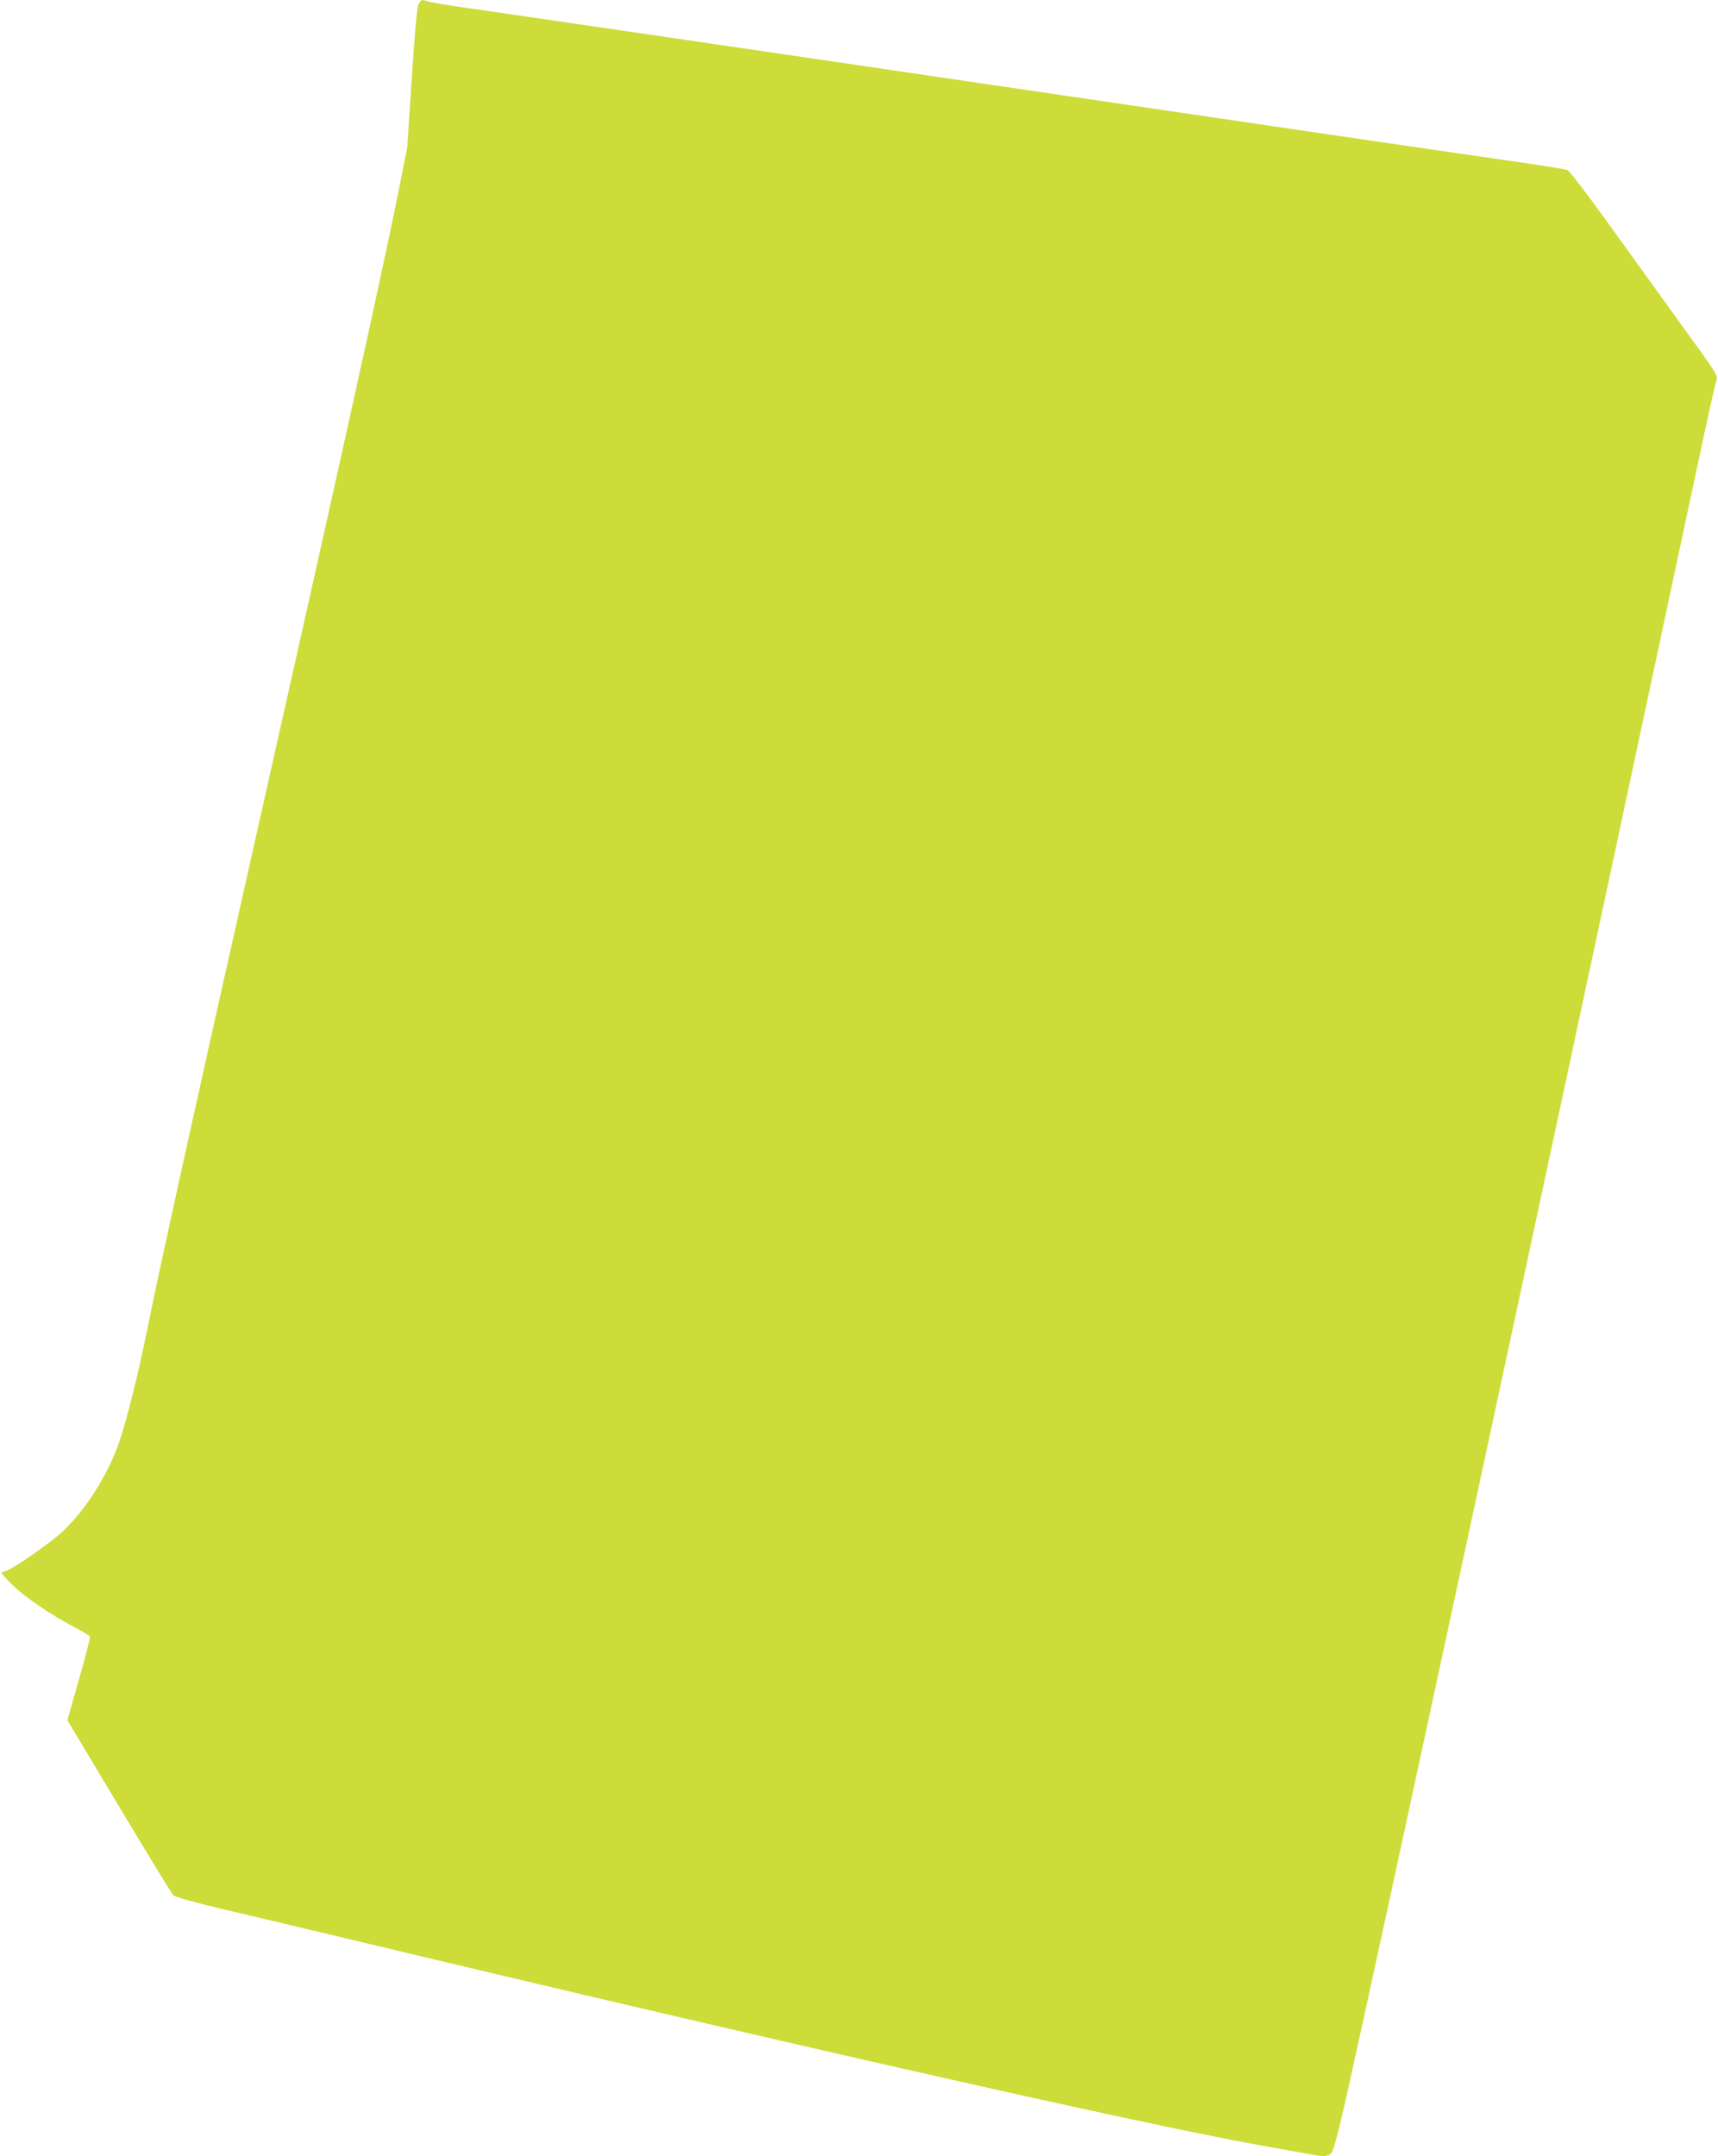
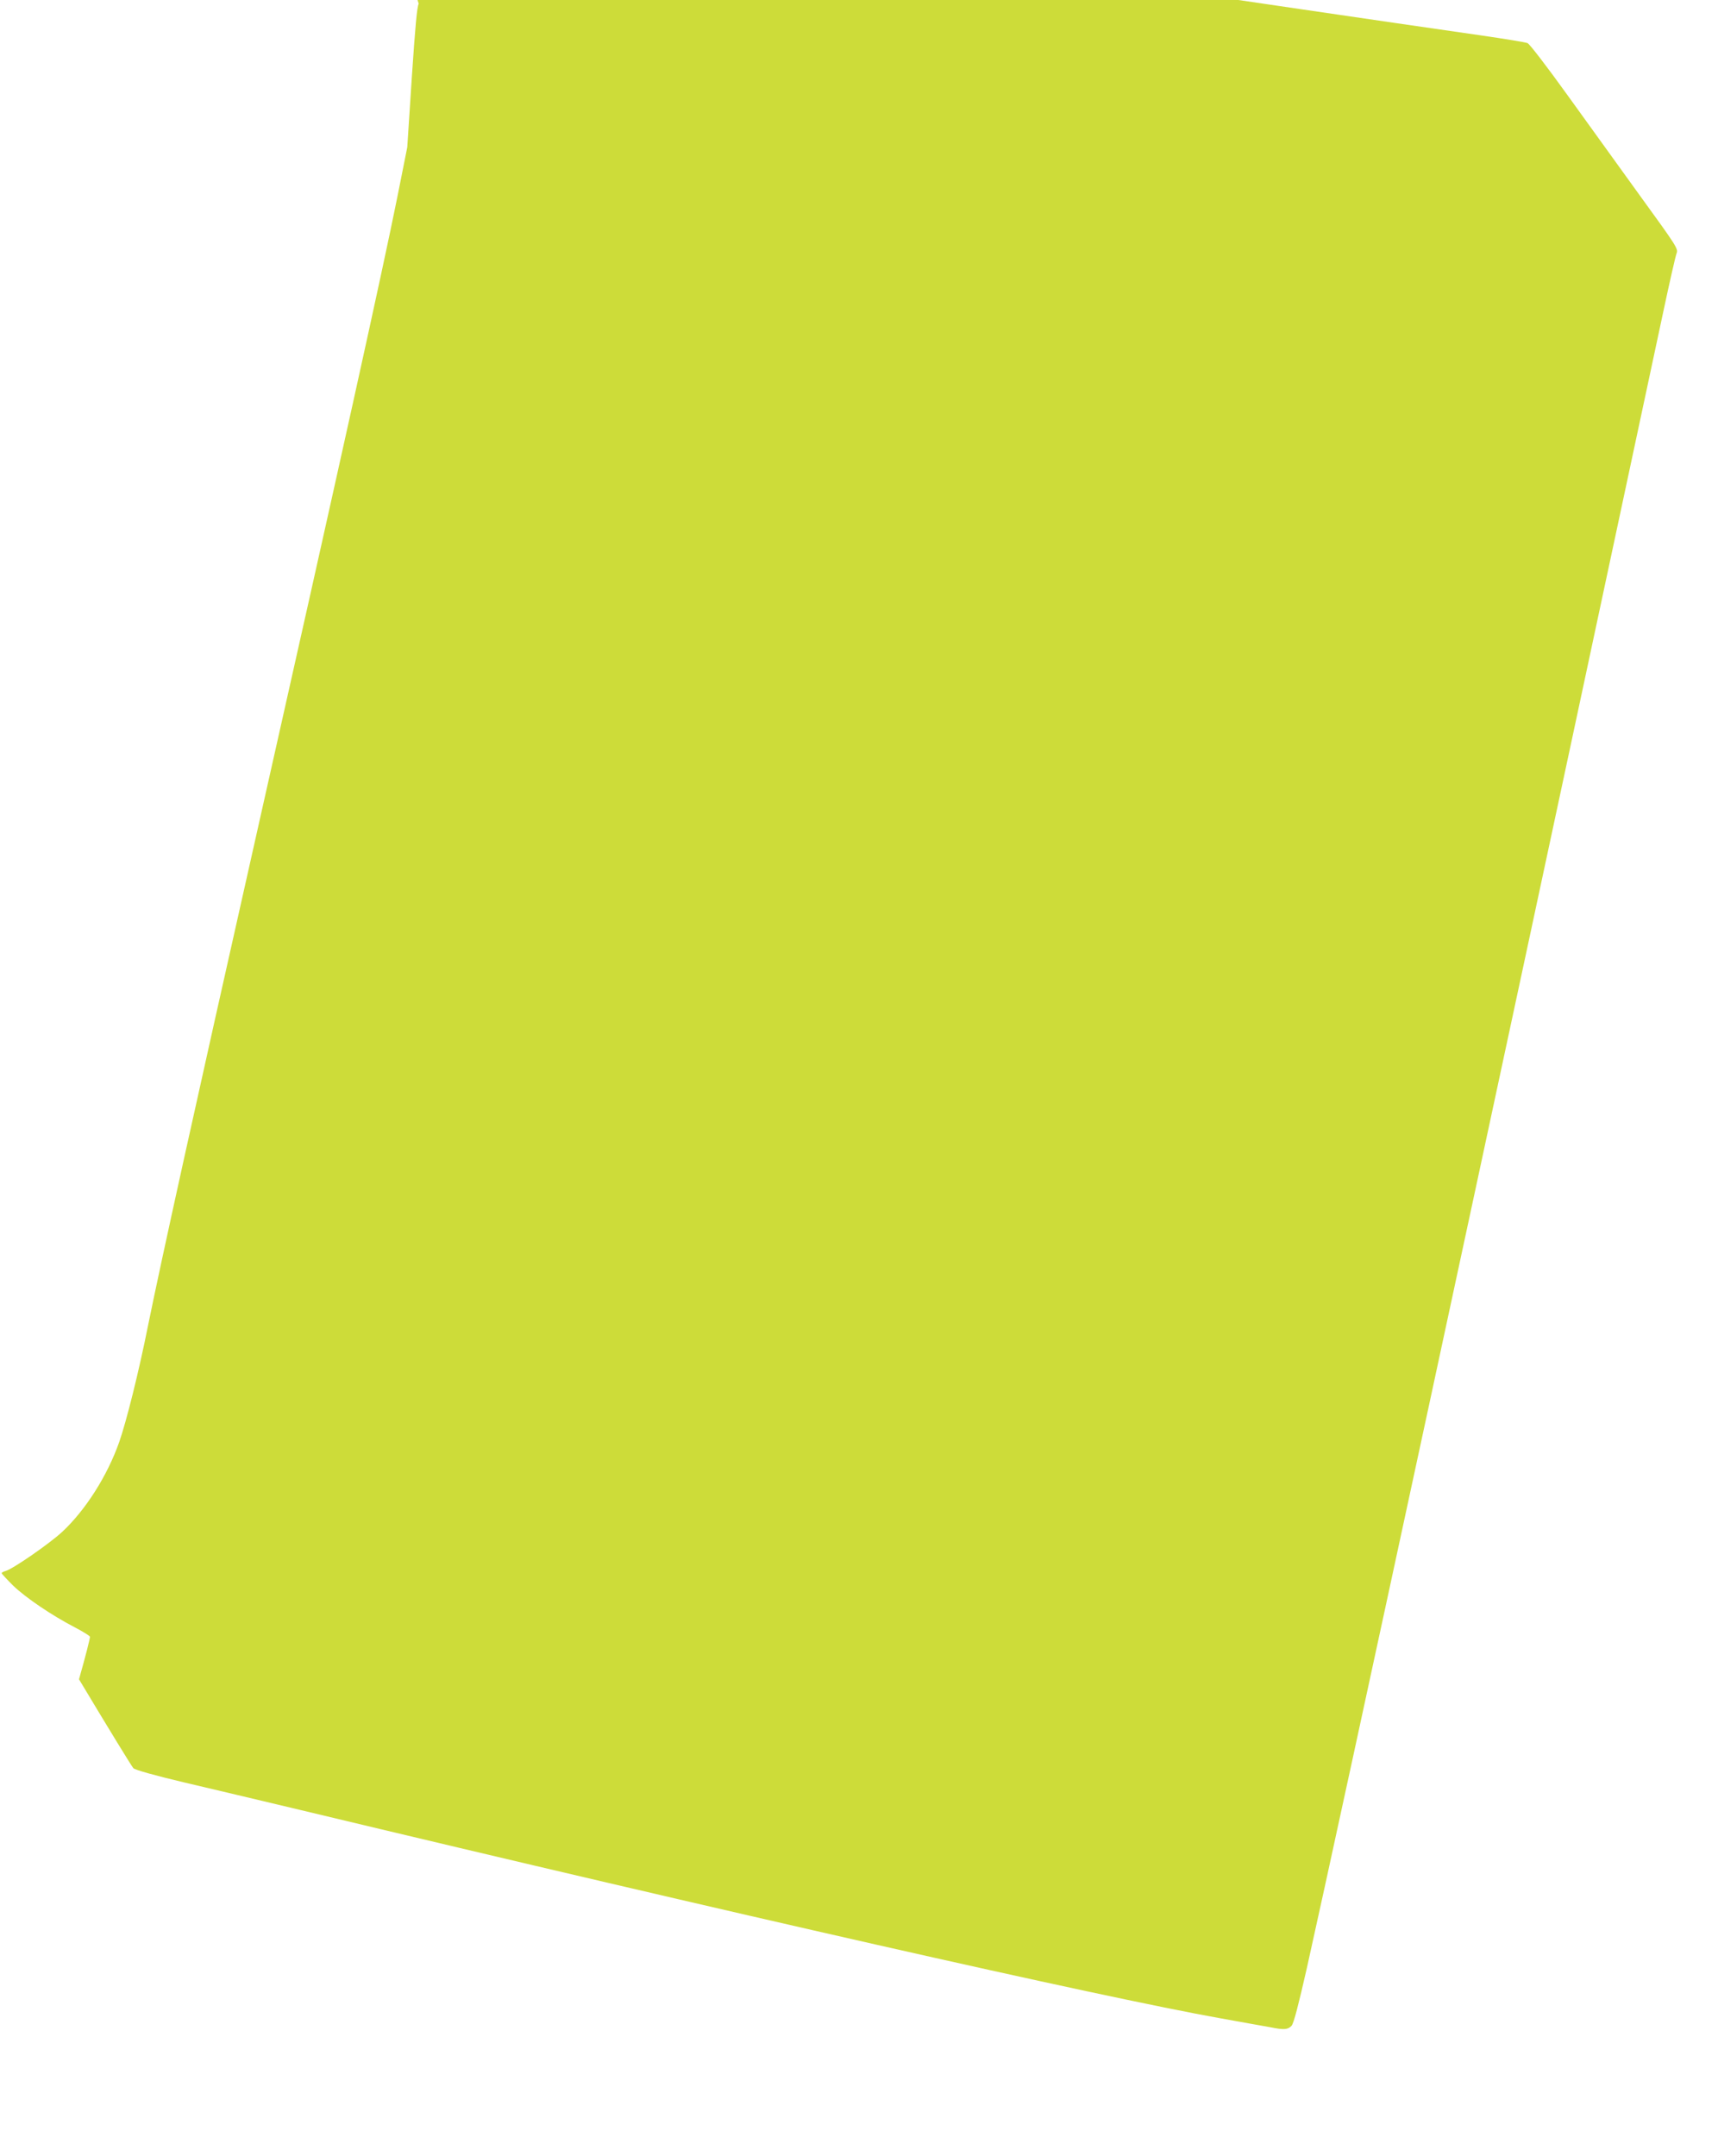
<svg xmlns="http://www.w3.org/2000/svg" version="1.0" width="1020pt" height="1280pt" viewBox="0 0 1020 1280" preserveAspectRatio="xMidYMid meet">
  <g transform="translate(0,1280) scale(0.1,-0.1)" fill="#cddc39" stroke="none">
-     <path d="M2486 12778 c-10 -17 -21 -138 -41 -438 l-27 -414 -58 -291 c-94 -467 -332 -1542 -840 -3800 -364 -1618 -561 -2510 -641 -2904 -56 -280 -128 -567 -171 -691 -71 -202 -201 -406 -340 -535 -76 -70 -294 -221 -335 -231 -13 -4 -23 -9 -23 -13 0 -4 31 -37 68 -74 75 -72 230 -177 365 -247 48 -25 88 -50 91 -56 2 -6 -27 -120 -65 -253 l-69 -243 306 -511 c169 -282 314 -519 323 -528 10 -10 127 -43 296 -83 154 -36 469 -111 700 -166 2541 -609 4749 -1109 5455 -1235 135 -24 270 -49 301 -54 79 -16 103 -14 124 9 13 14 41 123 91 343 199 890 1101 5077 1864 8652 100 468 213 996 251 1175 38 179 74 337 80 352 11 26 0 43 -212 335 -122 169 -319 442 -437 606 -118 164 -224 303 -236 307 -11 5 -133 25 -271 45 -311 45 -707 102 -1065 155 -317 47 -782 115 -1360 200 -223 33 -544 80 -715 105 -800 118 -1364 201 -1735 255 -223 33 -560 82 -750 110 -190 28 -455 66 -590 86 -135 19 -258 39 -274 44 -40 14 -44 13 -60 -12z" />
+     <path d="M2486 12778 c-10 -17 -21 -138 -41 -438 l-27 -414 -58 -291 c-94 -467 -332 -1542 -840 -3800 -364 -1618 -561 -2510 -641 -2904 -56 -280 -128 -567 -171 -691 -71 -202 -201 -406 -340 -535 -76 -70 -294 -221 -335 -231 -13 -4 -23 -9 -23 -13 0 -4 31 -37 68 -74 75 -72 230 -177 365 -247 48 -25 88 -50 91 -56 2 -6 -27 -120 -65 -253 c169 -282 314 -519 323 -528 10 -10 127 -43 296 -83 154 -36 469 -111 700 -166 2541 -609 4749 -1109 5455 -1235 135 -24 270 -49 301 -54 79 -16 103 -14 124 9 13 14 41 123 91 343 199 890 1101 5077 1864 8652 100 468 213 996 251 1175 38 179 74 337 80 352 11 26 0 43 -212 335 -122 169 -319 442 -437 606 -118 164 -224 303 -236 307 -11 5 -133 25 -271 45 -311 45 -707 102 -1065 155 -317 47 -782 115 -1360 200 -223 33 -544 80 -715 105 -800 118 -1364 201 -1735 255 -223 33 -560 82 -750 110 -190 28 -455 66 -590 86 -135 19 -258 39 -274 44 -40 14 -44 13 -60 -12z" />
  </g>
</svg>